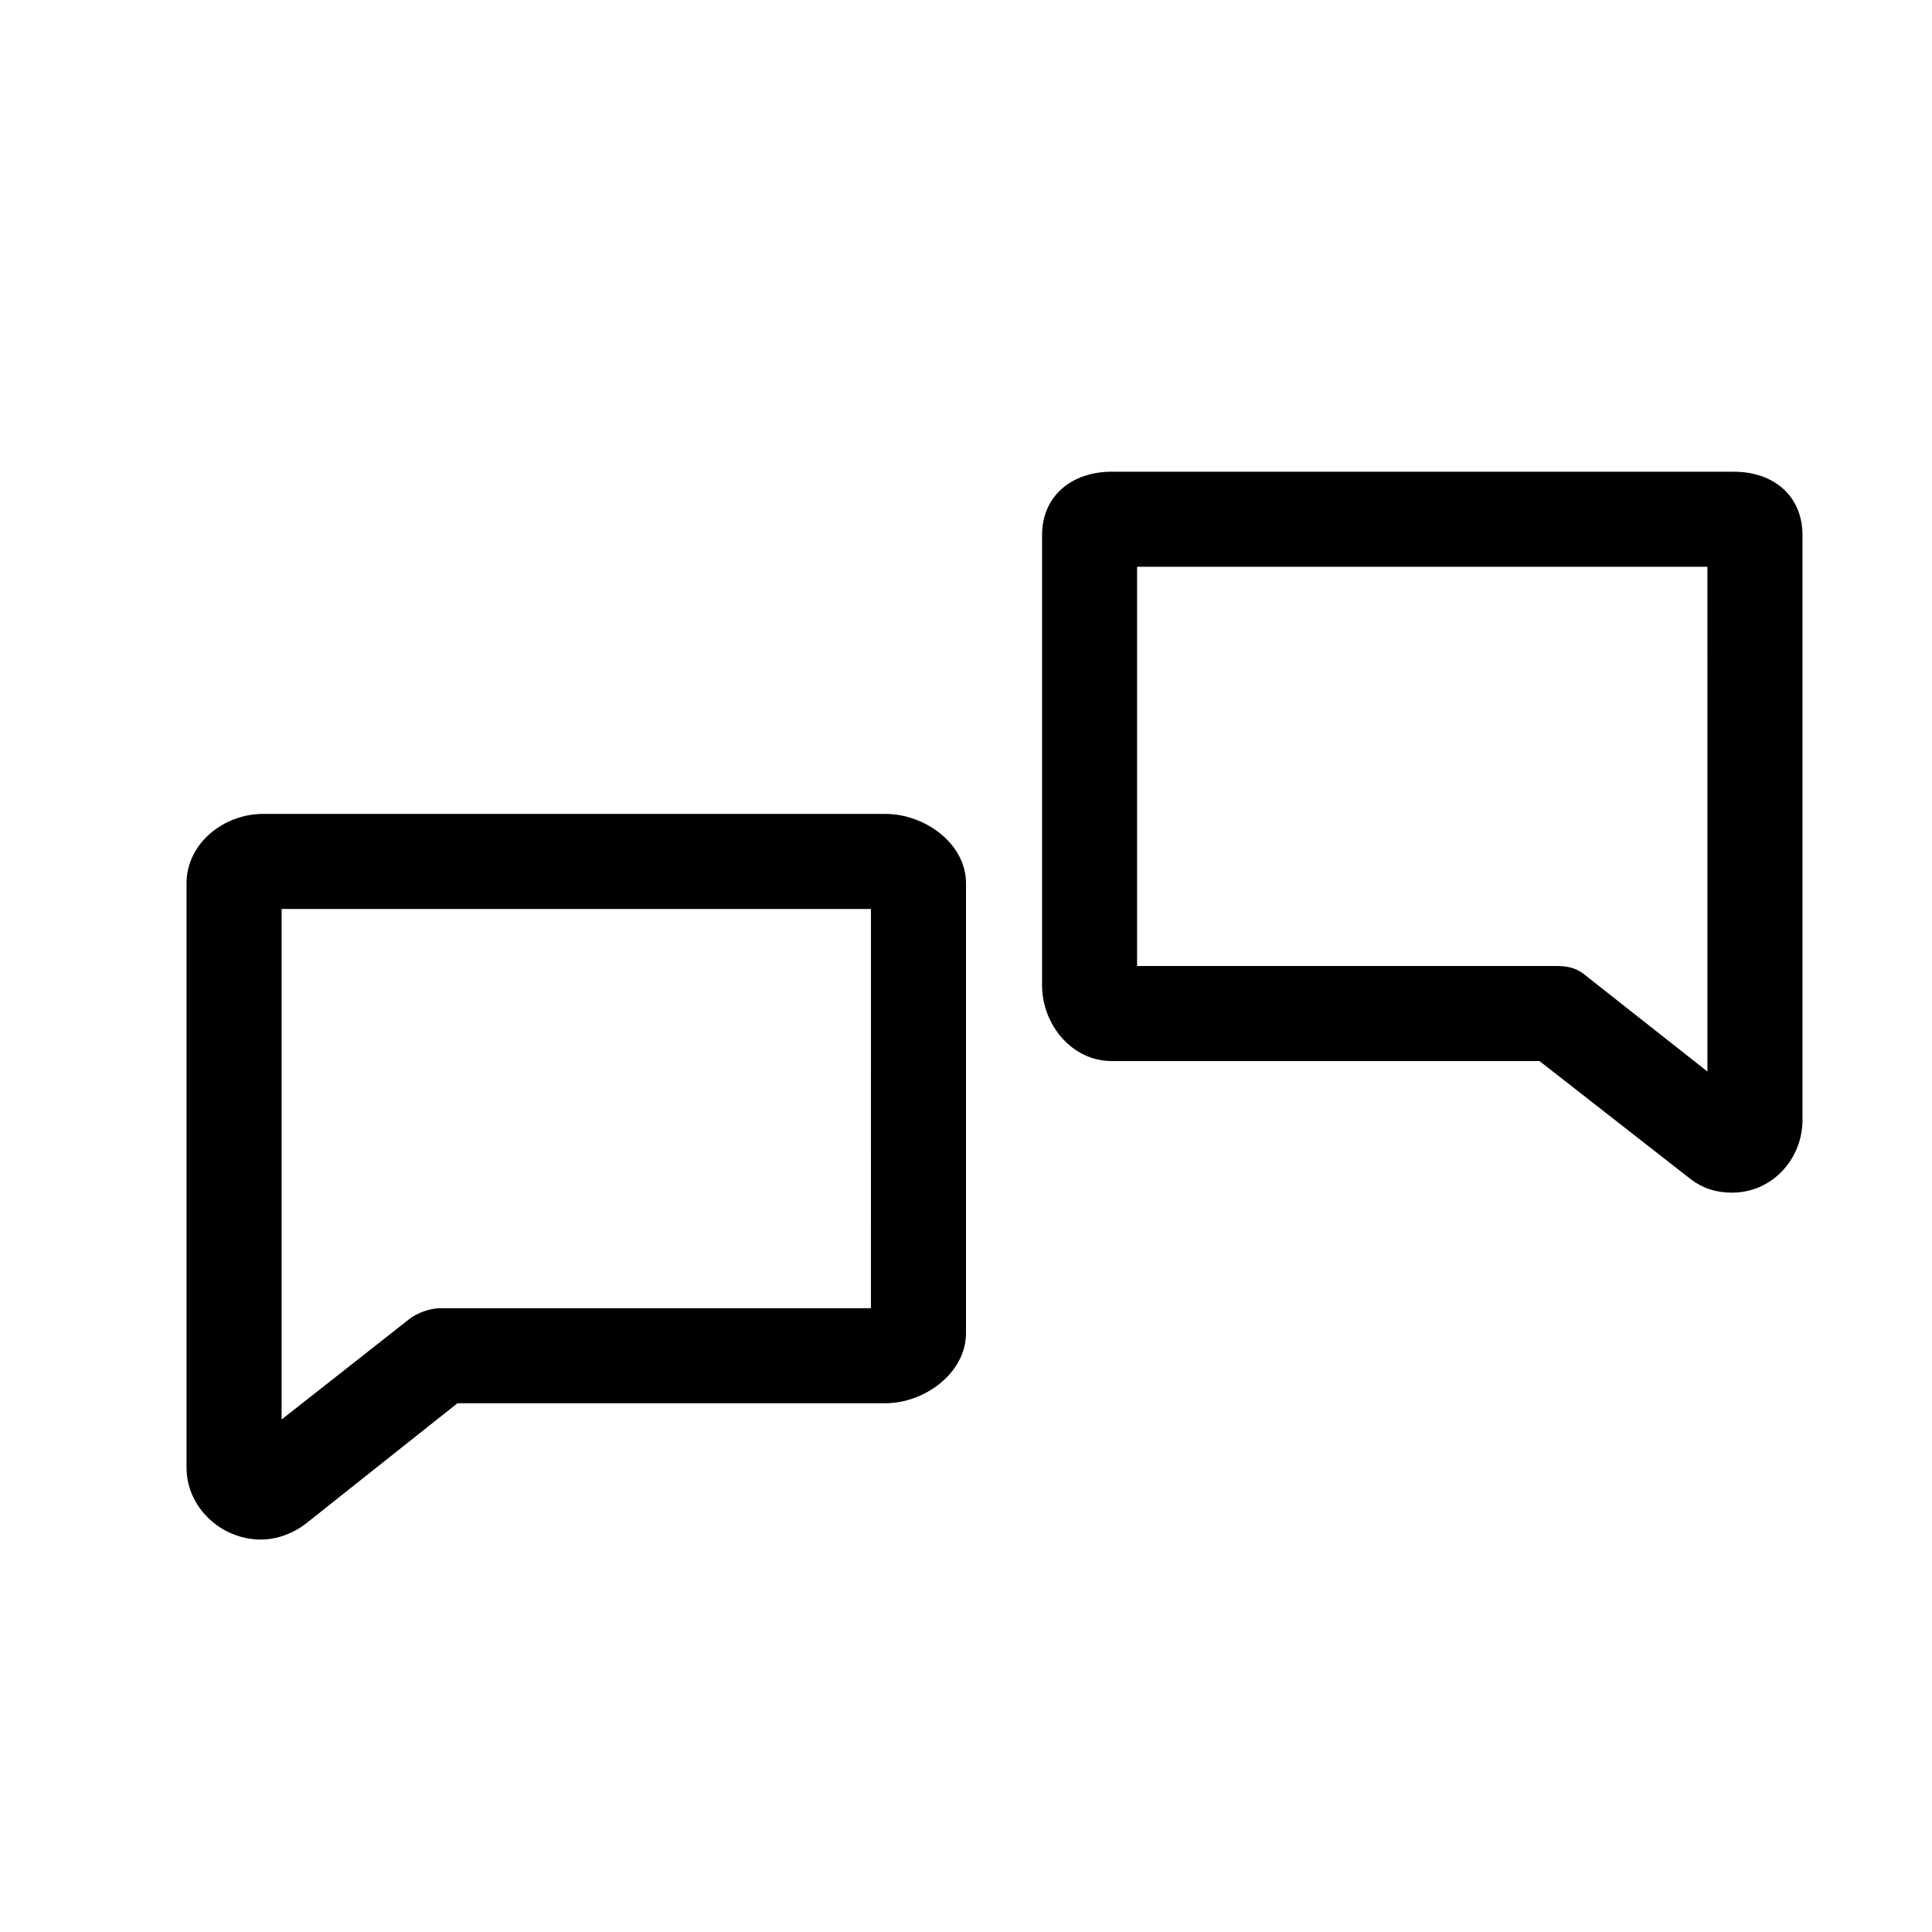
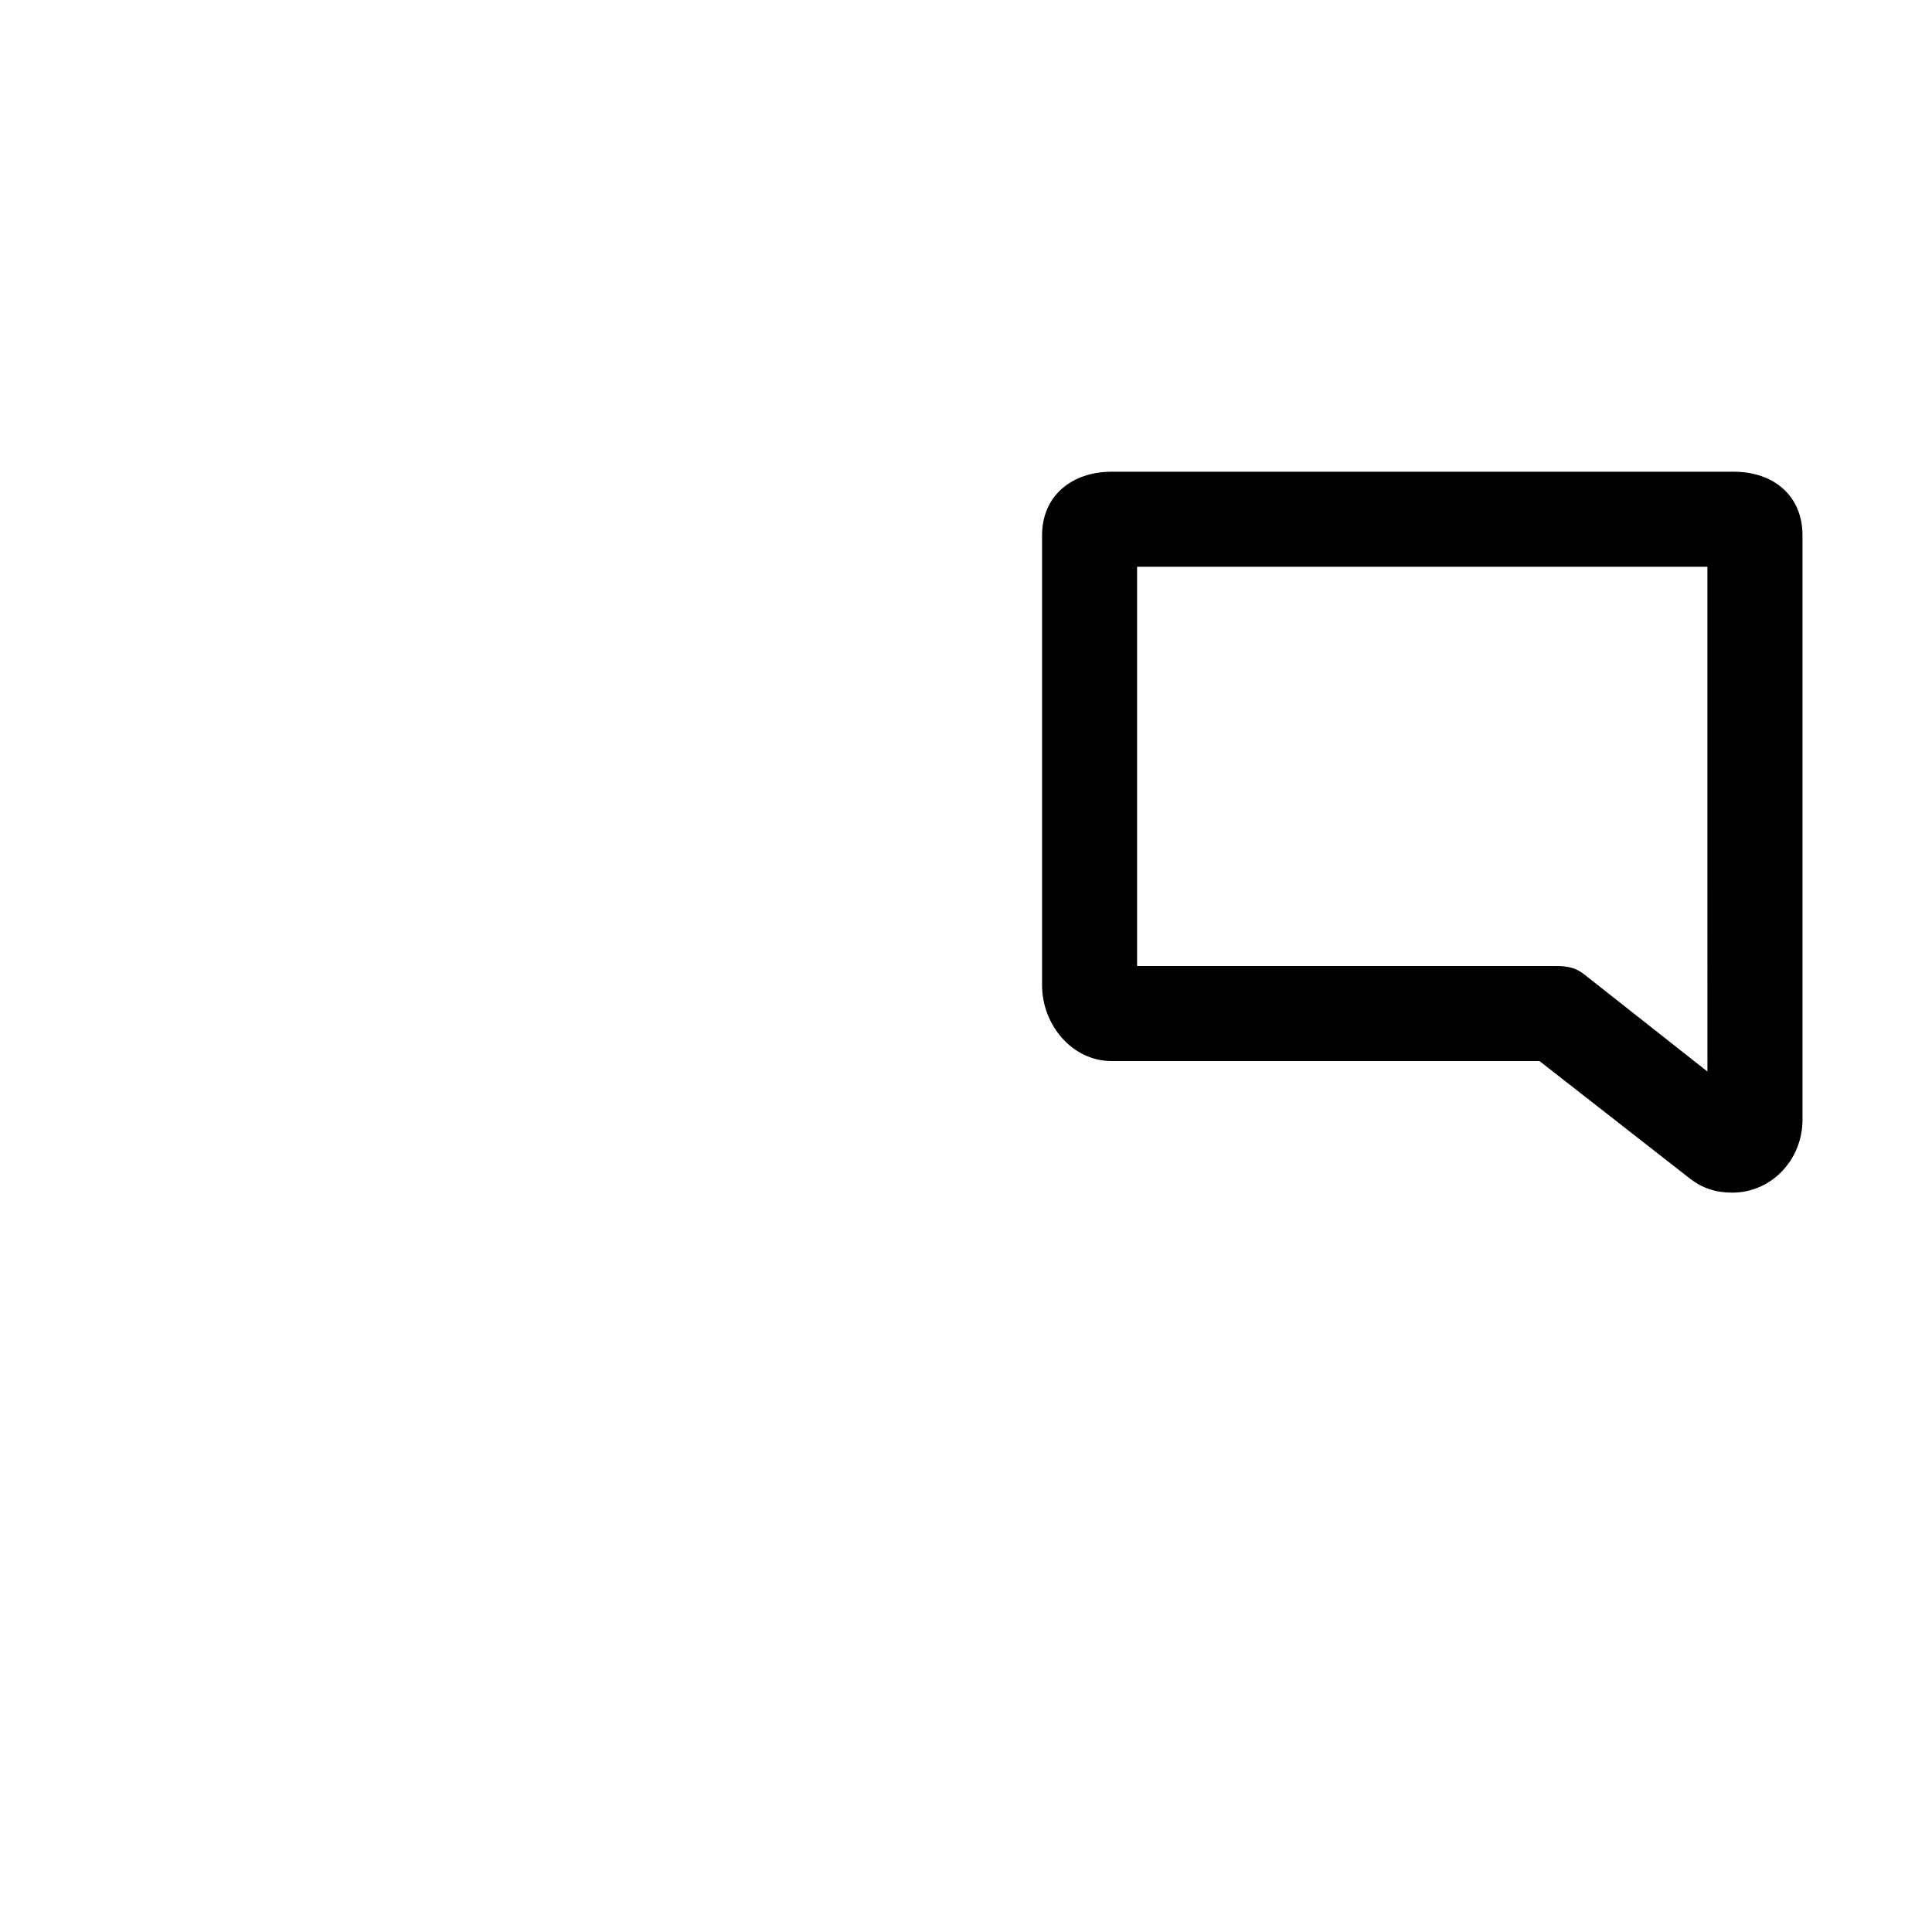
<svg xmlns="http://www.w3.org/2000/svg" fill="#000000" width="800px" height="800px" version="1.1" viewBox="144 144 512 512">
  <g>
    <path d="m603.5 269.01h-164.91c-10.484 0-18.434 6.348-18.434 16.836v119.24c0 10.488 7.949 20.105 18.434 20.105h113.39l39.684 31c3.41 2.711 7.07 3.871 11.383 3.871 10.504 0 18.633-8.805 18.633-19.301v-154.91c0-10.488-7.688-16.836-18.18-16.836zm-7.012 158.96-32.691-25.781c-2.227-1.77-4.57-2.188-7.418-2.188h-111.04v-105.8h151.14z" />
-     <path d="m400 497.3v-119.24c0-10.488-10.891-18.367-21.379-18.367h-164.91c-10.488 0-20.277 7.879-20.277 18.367v154.91c0 10.496 9.176 19.027 19.68 19.027 4.312 0 8.711-1.652 12.121-4.363l39.996-31.762h113.39c10.488 0 21.379-8.086 21.379-18.574zm-25.191-6.617h-113.97c-2.848 0-6.238 1.184-8.469 2.957l-33.738 26.543v-135.3h156.18z" />
  </g>
</svg>